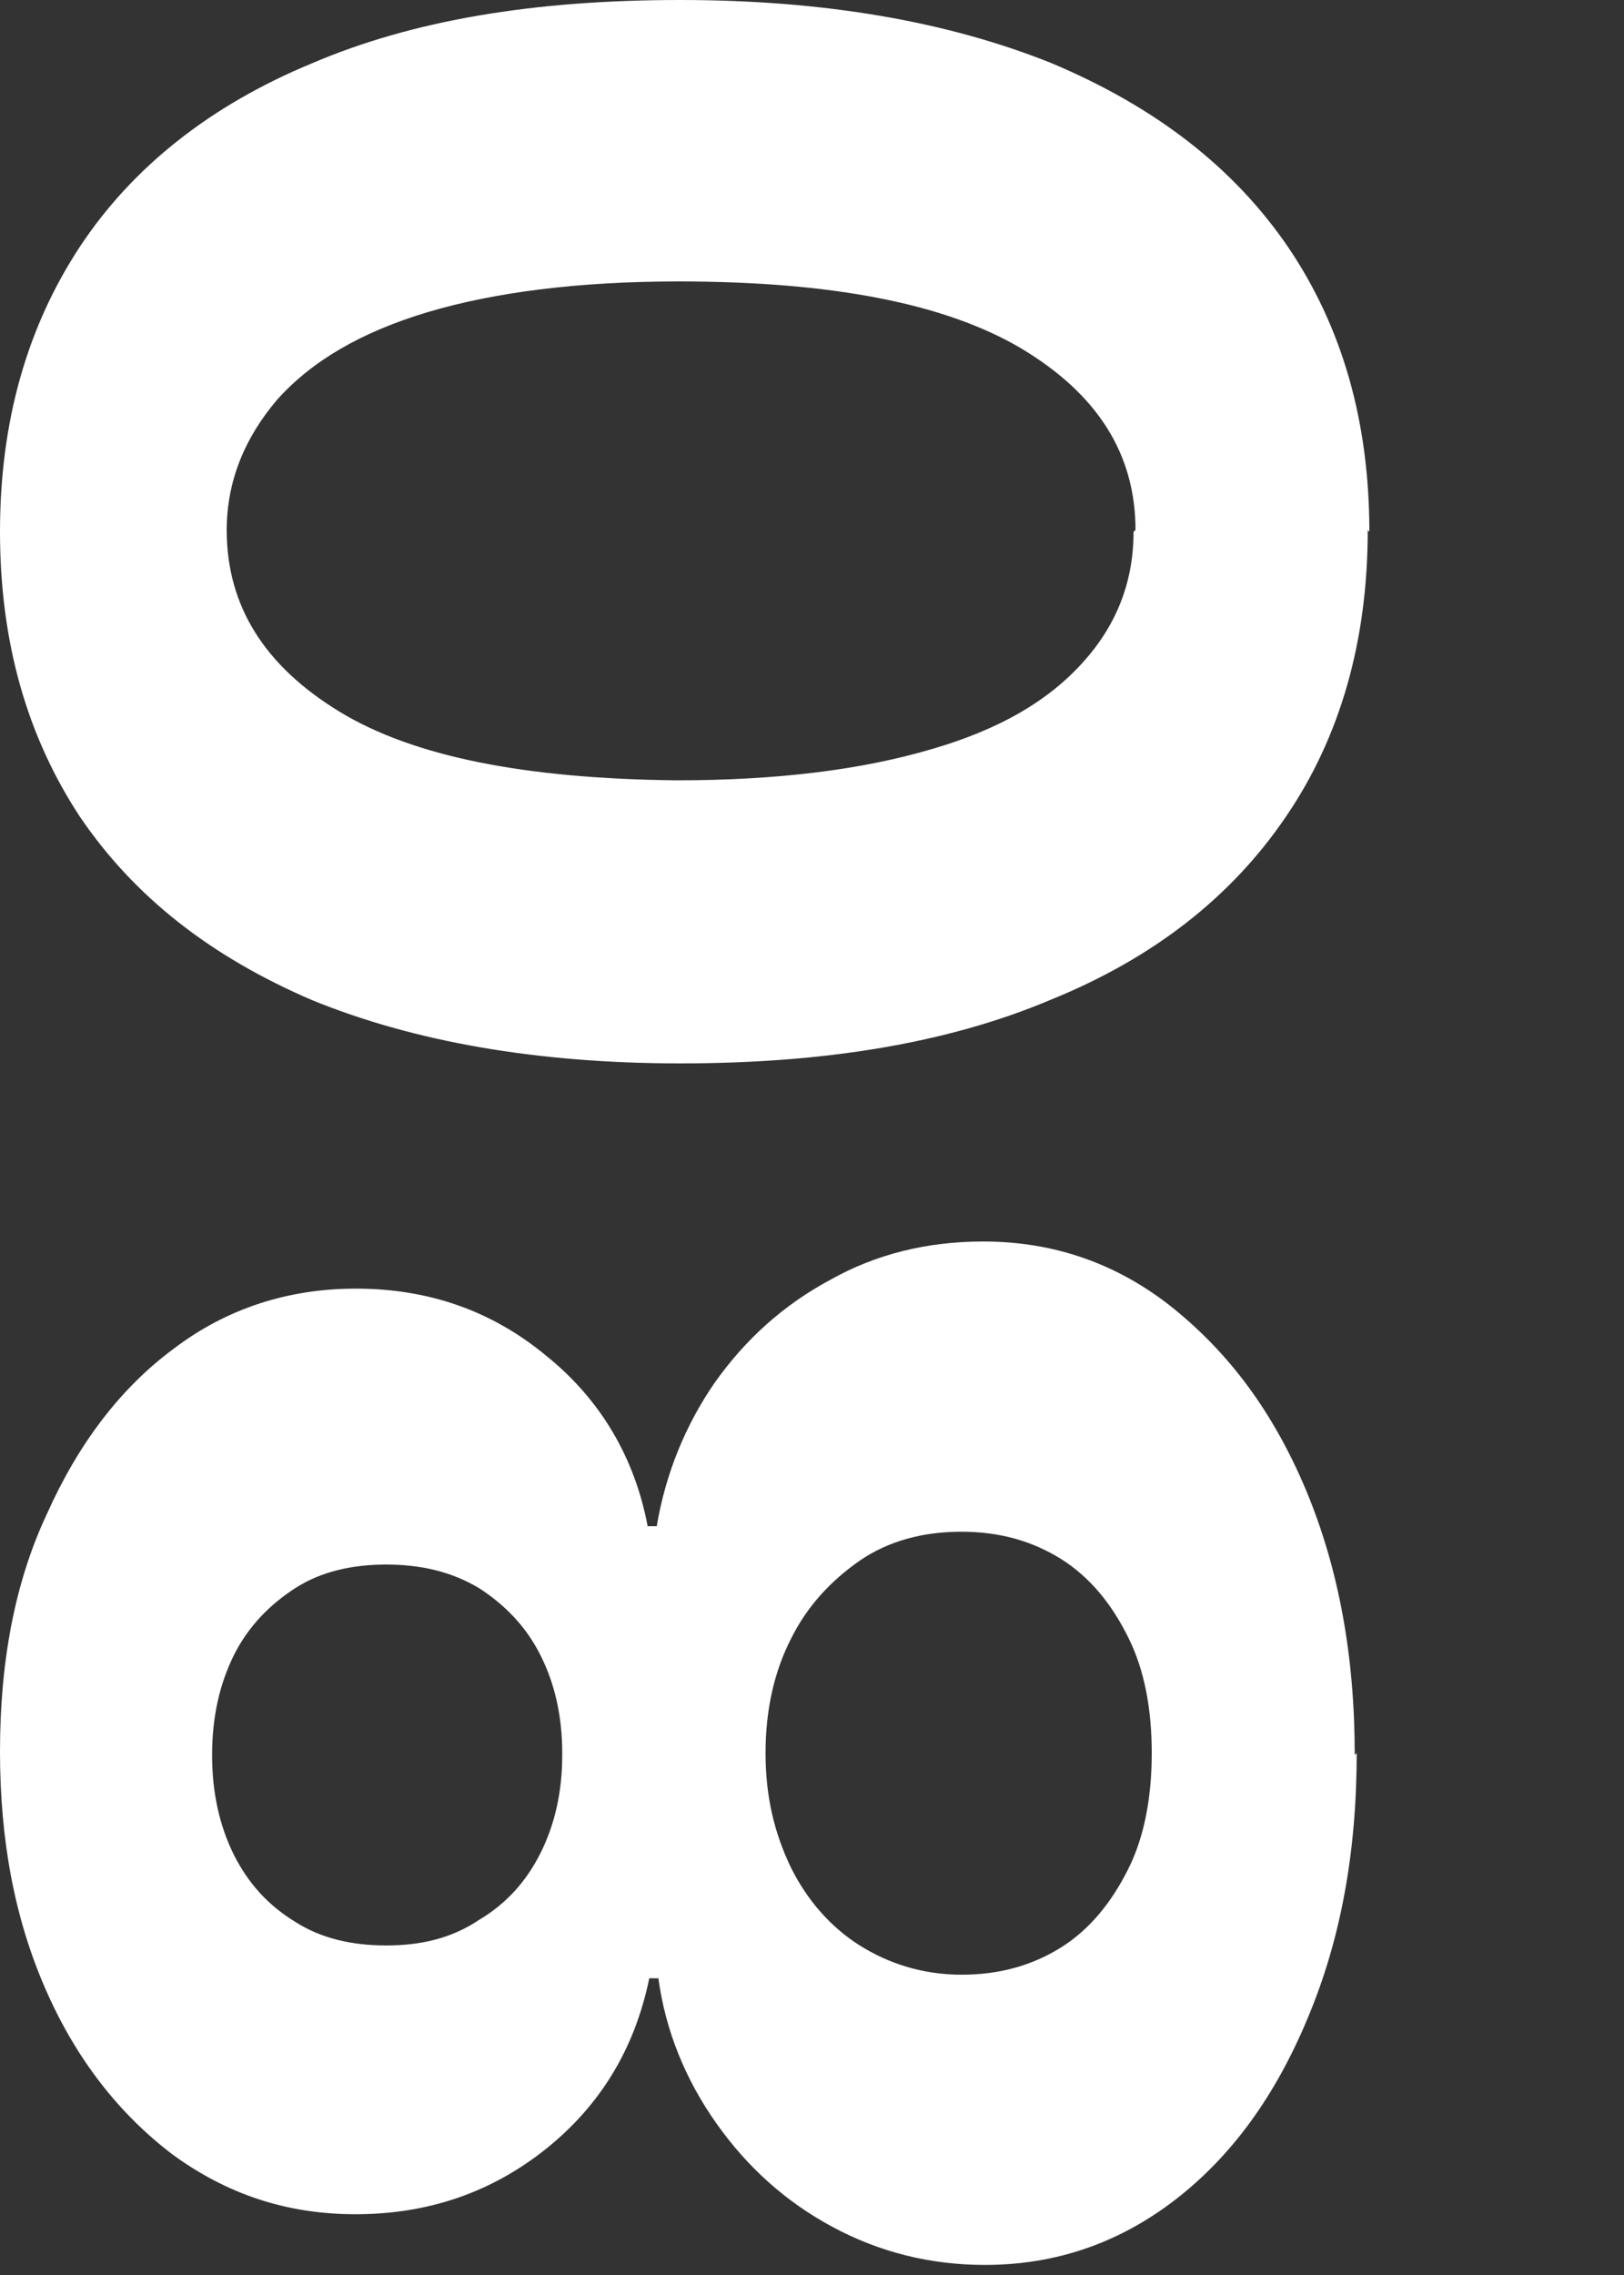
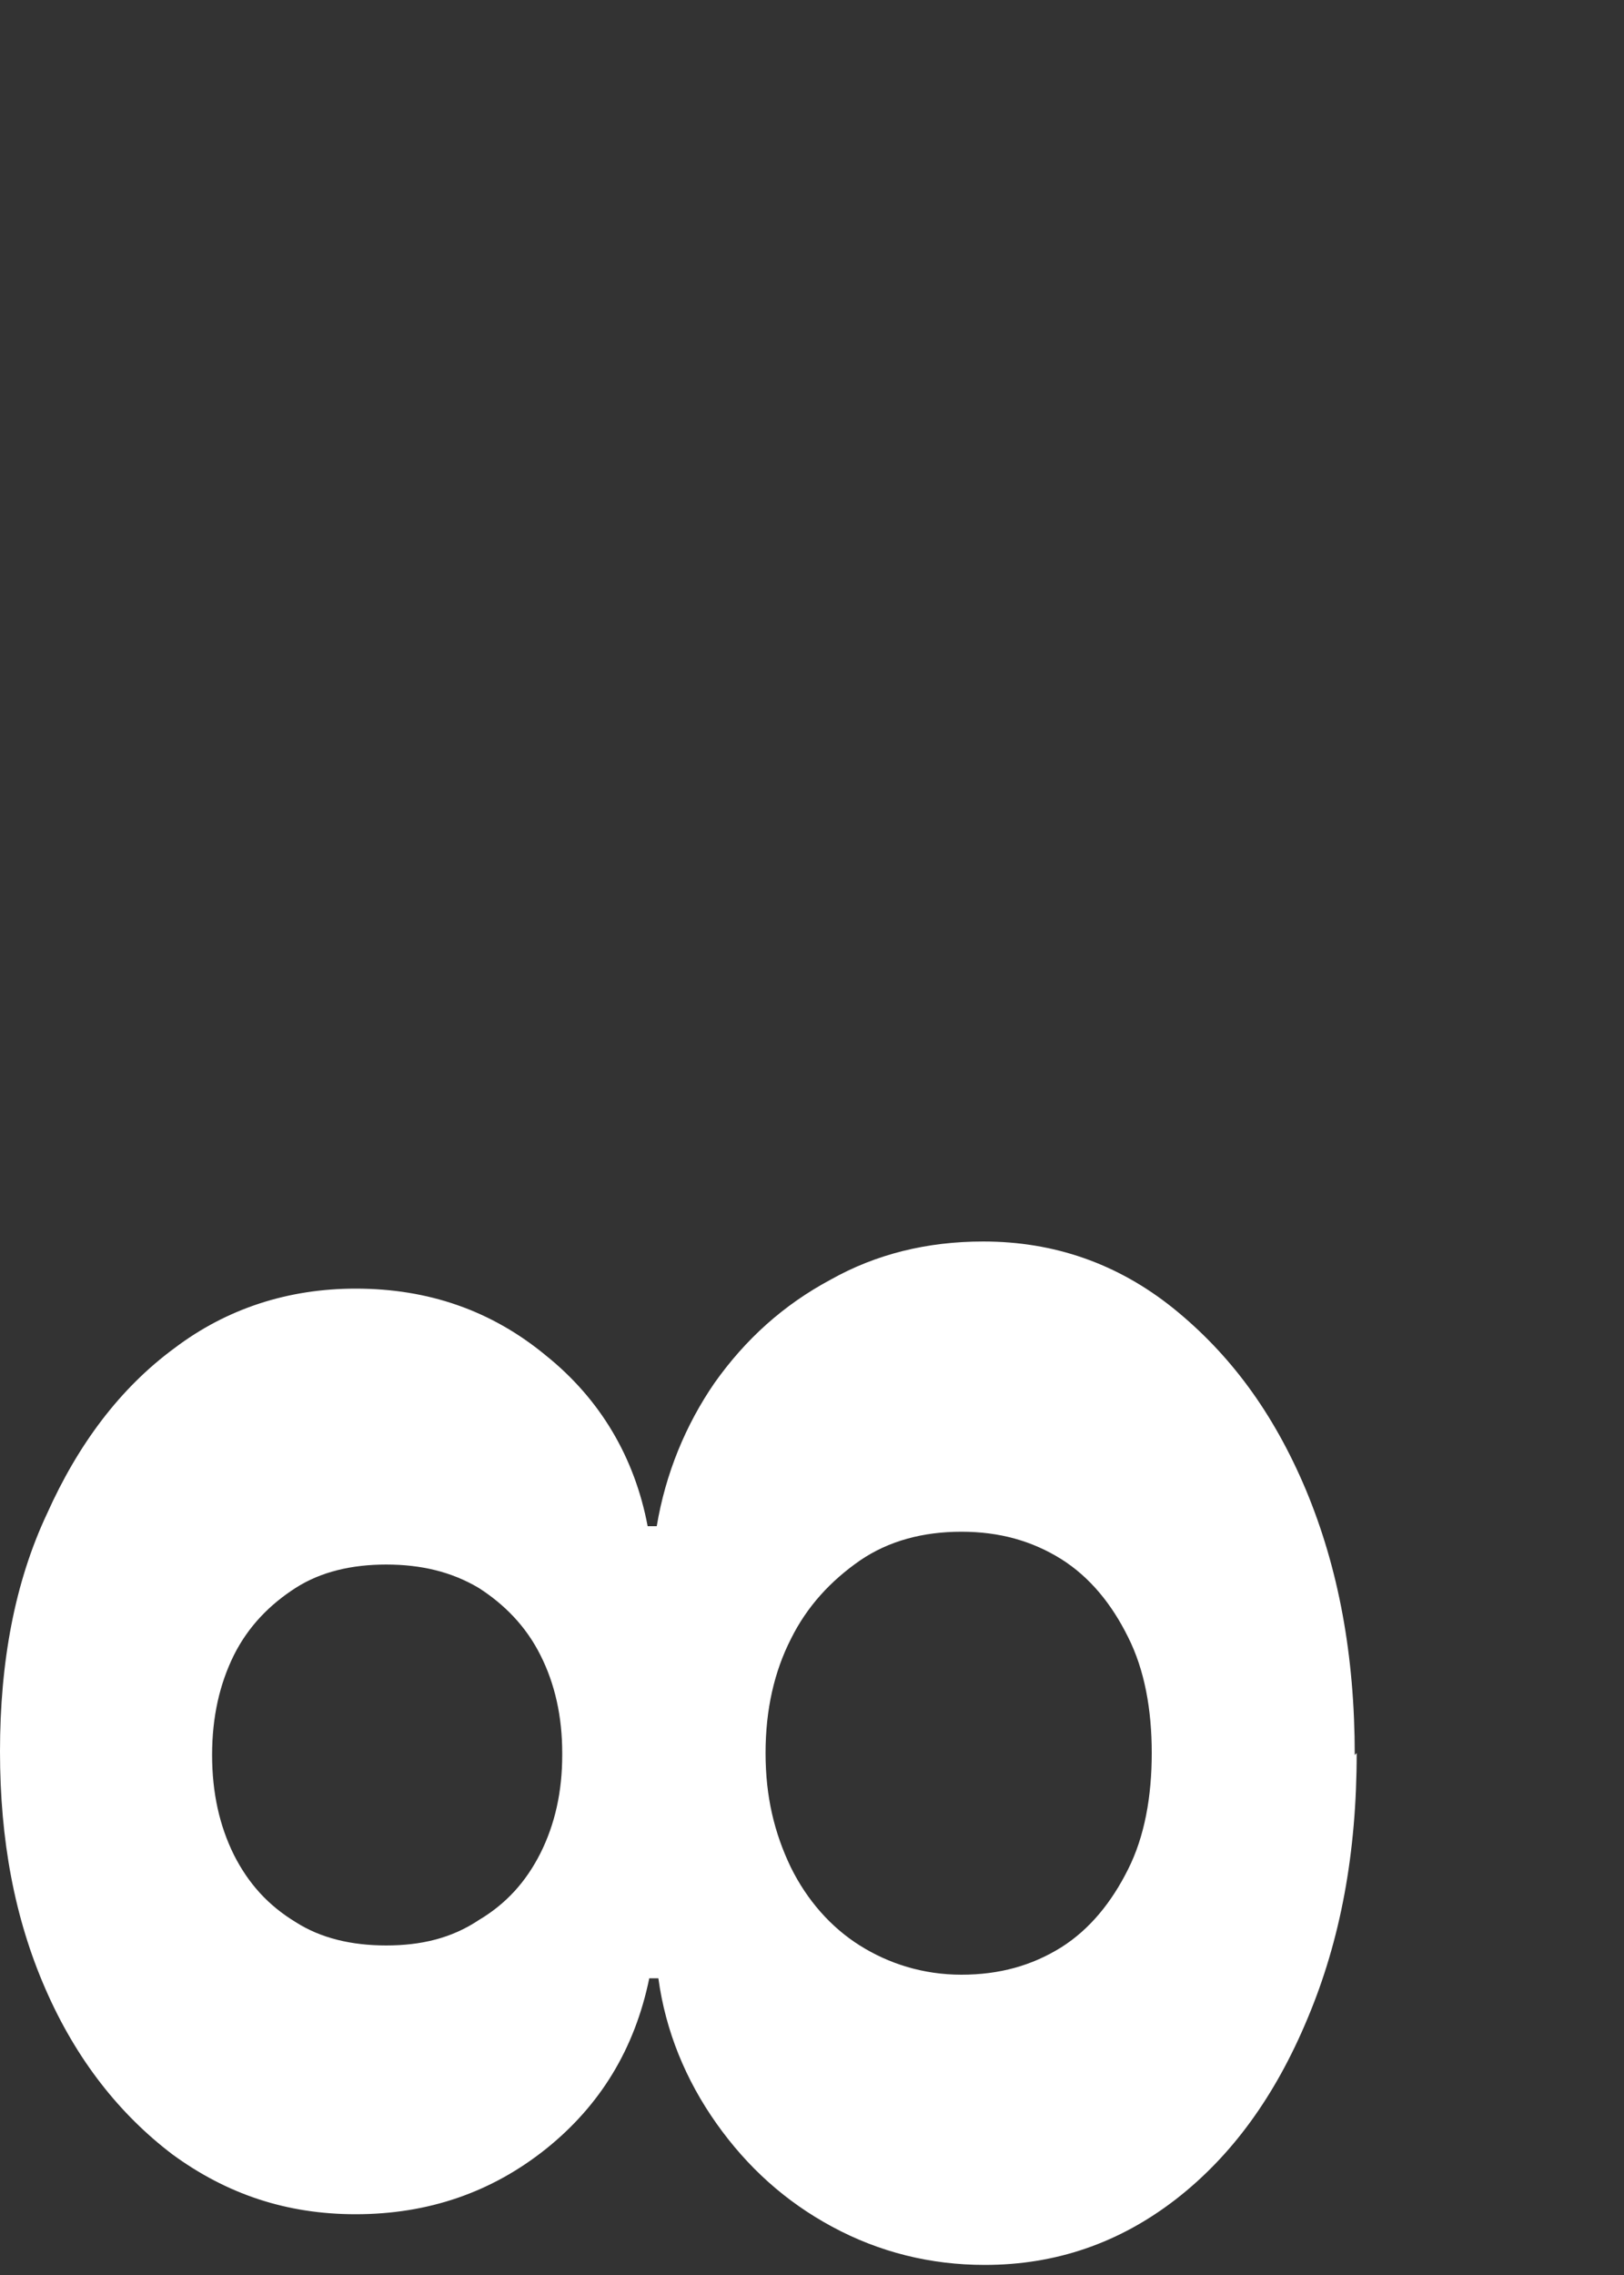
<svg xmlns="http://www.w3.org/2000/svg" fill="none" height="100%" overflow="visible" preserveAspectRatio="none" style="display: block;" viewBox="0 0 5 7" width="100%">
  <rect x="0" y="0" width="5" height="7" fill="#333333" stroke="none" />
  <g id="Group">
    <path d="M4.177 5.394C4.177 5.702 4.127 5.97 4.026 6.21C3.926 6.45 3.792 6.634 3.619 6.768C3.445 6.902 3.25 6.969 3.032 6.969C2.865 6.969 2.708 6.93 2.563 6.852C2.418 6.774 2.301 6.668 2.206 6.534C2.111 6.4 2.049 6.249 2.027 6.087H1.999C1.954 6.305 1.848 6.478 1.681 6.612C1.513 6.746 1.318 6.813 1.095 6.813C0.882 6.813 0.698 6.751 0.531 6.629C0.369 6.506 0.235 6.338 0.14 6.12C0.045 5.903 0 5.662 0 5.389C0 5.115 0.045 4.869 0.145 4.657C0.24 4.445 0.369 4.272 0.536 4.149C0.698 4.026 0.888 3.965 1.095 3.965C1.318 3.965 1.513 4.032 1.681 4.171C1.848 4.305 1.954 4.484 1.994 4.696H2.022C2.049 4.534 2.111 4.384 2.2 4.255C2.295 4.121 2.412 4.015 2.558 3.937C2.697 3.859 2.854 3.82 3.027 3.82C3.244 3.82 3.44 3.887 3.613 4.026C3.786 4.166 3.92 4.345 4.021 4.585C4.121 4.825 4.171 5.093 4.171 5.4L4.177 5.394ZM1.731 5.394C1.731 5.283 1.709 5.182 1.664 5.093C1.619 5.003 1.552 4.936 1.474 4.886C1.39 4.836 1.296 4.814 1.189 4.814C1.083 4.814 0.988 4.836 0.91 4.886C0.832 4.936 0.765 5.003 0.72 5.093C0.676 5.182 0.653 5.283 0.653 5.4C0.653 5.517 0.676 5.618 0.72 5.707C0.765 5.796 0.826 5.863 0.91 5.914C0.988 5.964 1.083 5.986 1.189 5.986C1.296 5.986 1.39 5.964 1.474 5.908C1.558 5.858 1.619 5.791 1.664 5.702C1.709 5.612 1.731 5.512 1.731 5.4V5.394ZM3.546 5.394C3.546 5.26 3.524 5.138 3.473 5.037C3.423 4.936 3.356 4.853 3.267 4.797C3.177 4.741 3.077 4.713 2.96 4.713C2.842 4.713 2.736 4.741 2.647 4.802C2.558 4.864 2.485 4.942 2.435 5.043C2.384 5.143 2.357 5.26 2.357 5.394C2.357 5.528 2.384 5.64 2.435 5.746C2.485 5.847 2.558 5.93 2.647 5.986C2.736 6.042 2.842 6.076 2.96 6.076C3.077 6.076 3.177 6.048 3.267 5.992C3.356 5.936 3.423 5.852 3.473 5.752C3.524 5.651 3.546 5.528 3.546 5.394Z" fill="white" id="Vector" />
-     <path d="M4.211 1.631C4.211 1.971 4.127 2.267 3.959 2.513C3.792 2.759 3.552 2.948 3.233 3.077C2.915 3.211 2.535 3.272 2.094 3.272C1.653 3.272 1.273 3.205 0.96 3.077C0.648 2.943 0.413 2.759 0.246 2.513C0.084 2.267 0 1.977 0 1.636C0 1.296 0.084 1.005 0.246 0.759C0.408 0.514 0.648 0.324 0.96 0.195C1.273 0.061 1.647 0 2.094 0C2.541 0 2.921 0.067 3.239 0.195C3.557 0.329 3.797 0.514 3.965 0.759C4.132 1.005 4.216 1.296 4.216 1.636L4.211 1.631ZM3.496 1.631C3.496 1.396 3.378 1.212 3.144 1.072C2.909 0.933 2.558 0.866 2.089 0.866C1.781 0.866 1.524 0.899 1.318 0.96C1.111 1.022 0.96 1.111 0.854 1.229C0.754 1.346 0.698 1.48 0.698 1.631C0.698 1.865 0.815 2.049 1.044 2.189C1.273 2.329 1.619 2.396 2.083 2.401C2.396 2.401 2.653 2.368 2.865 2.306C3.077 2.245 3.228 2.156 3.334 2.038C3.44 1.921 3.49 1.787 3.49 1.636L3.496 1.631Z" fill="white" id="Vector_2" />
  </g>
</svg>